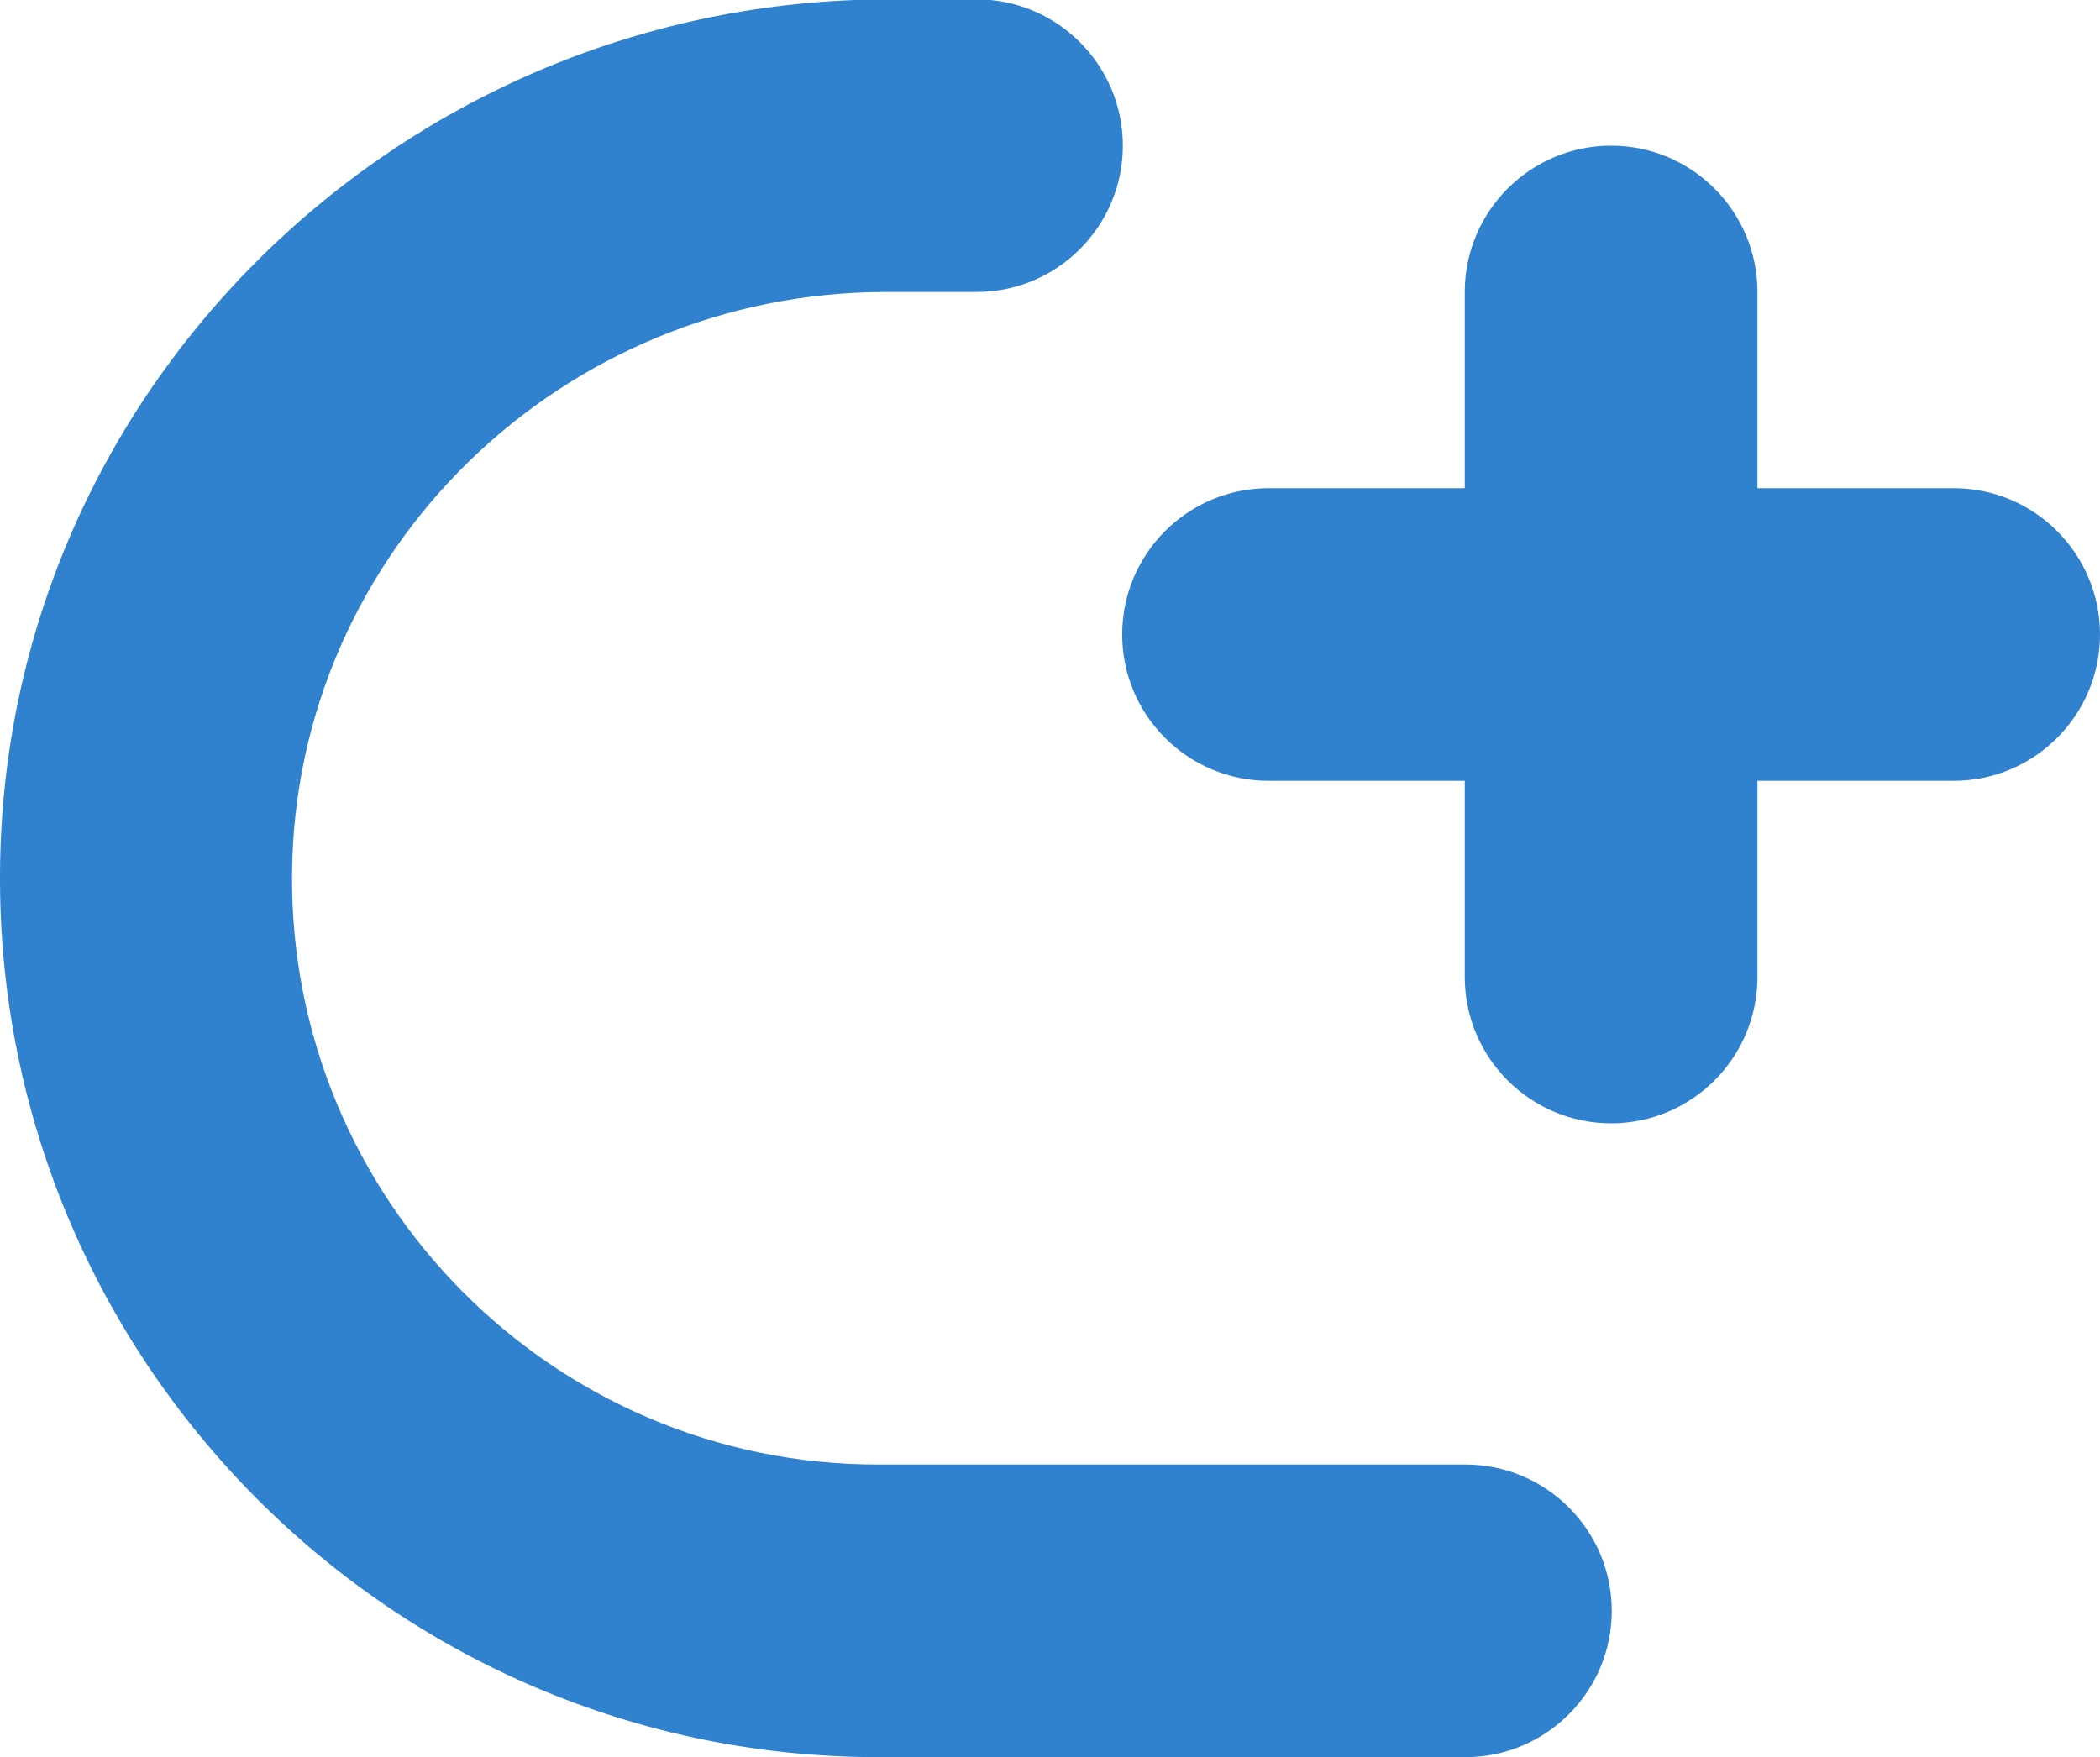
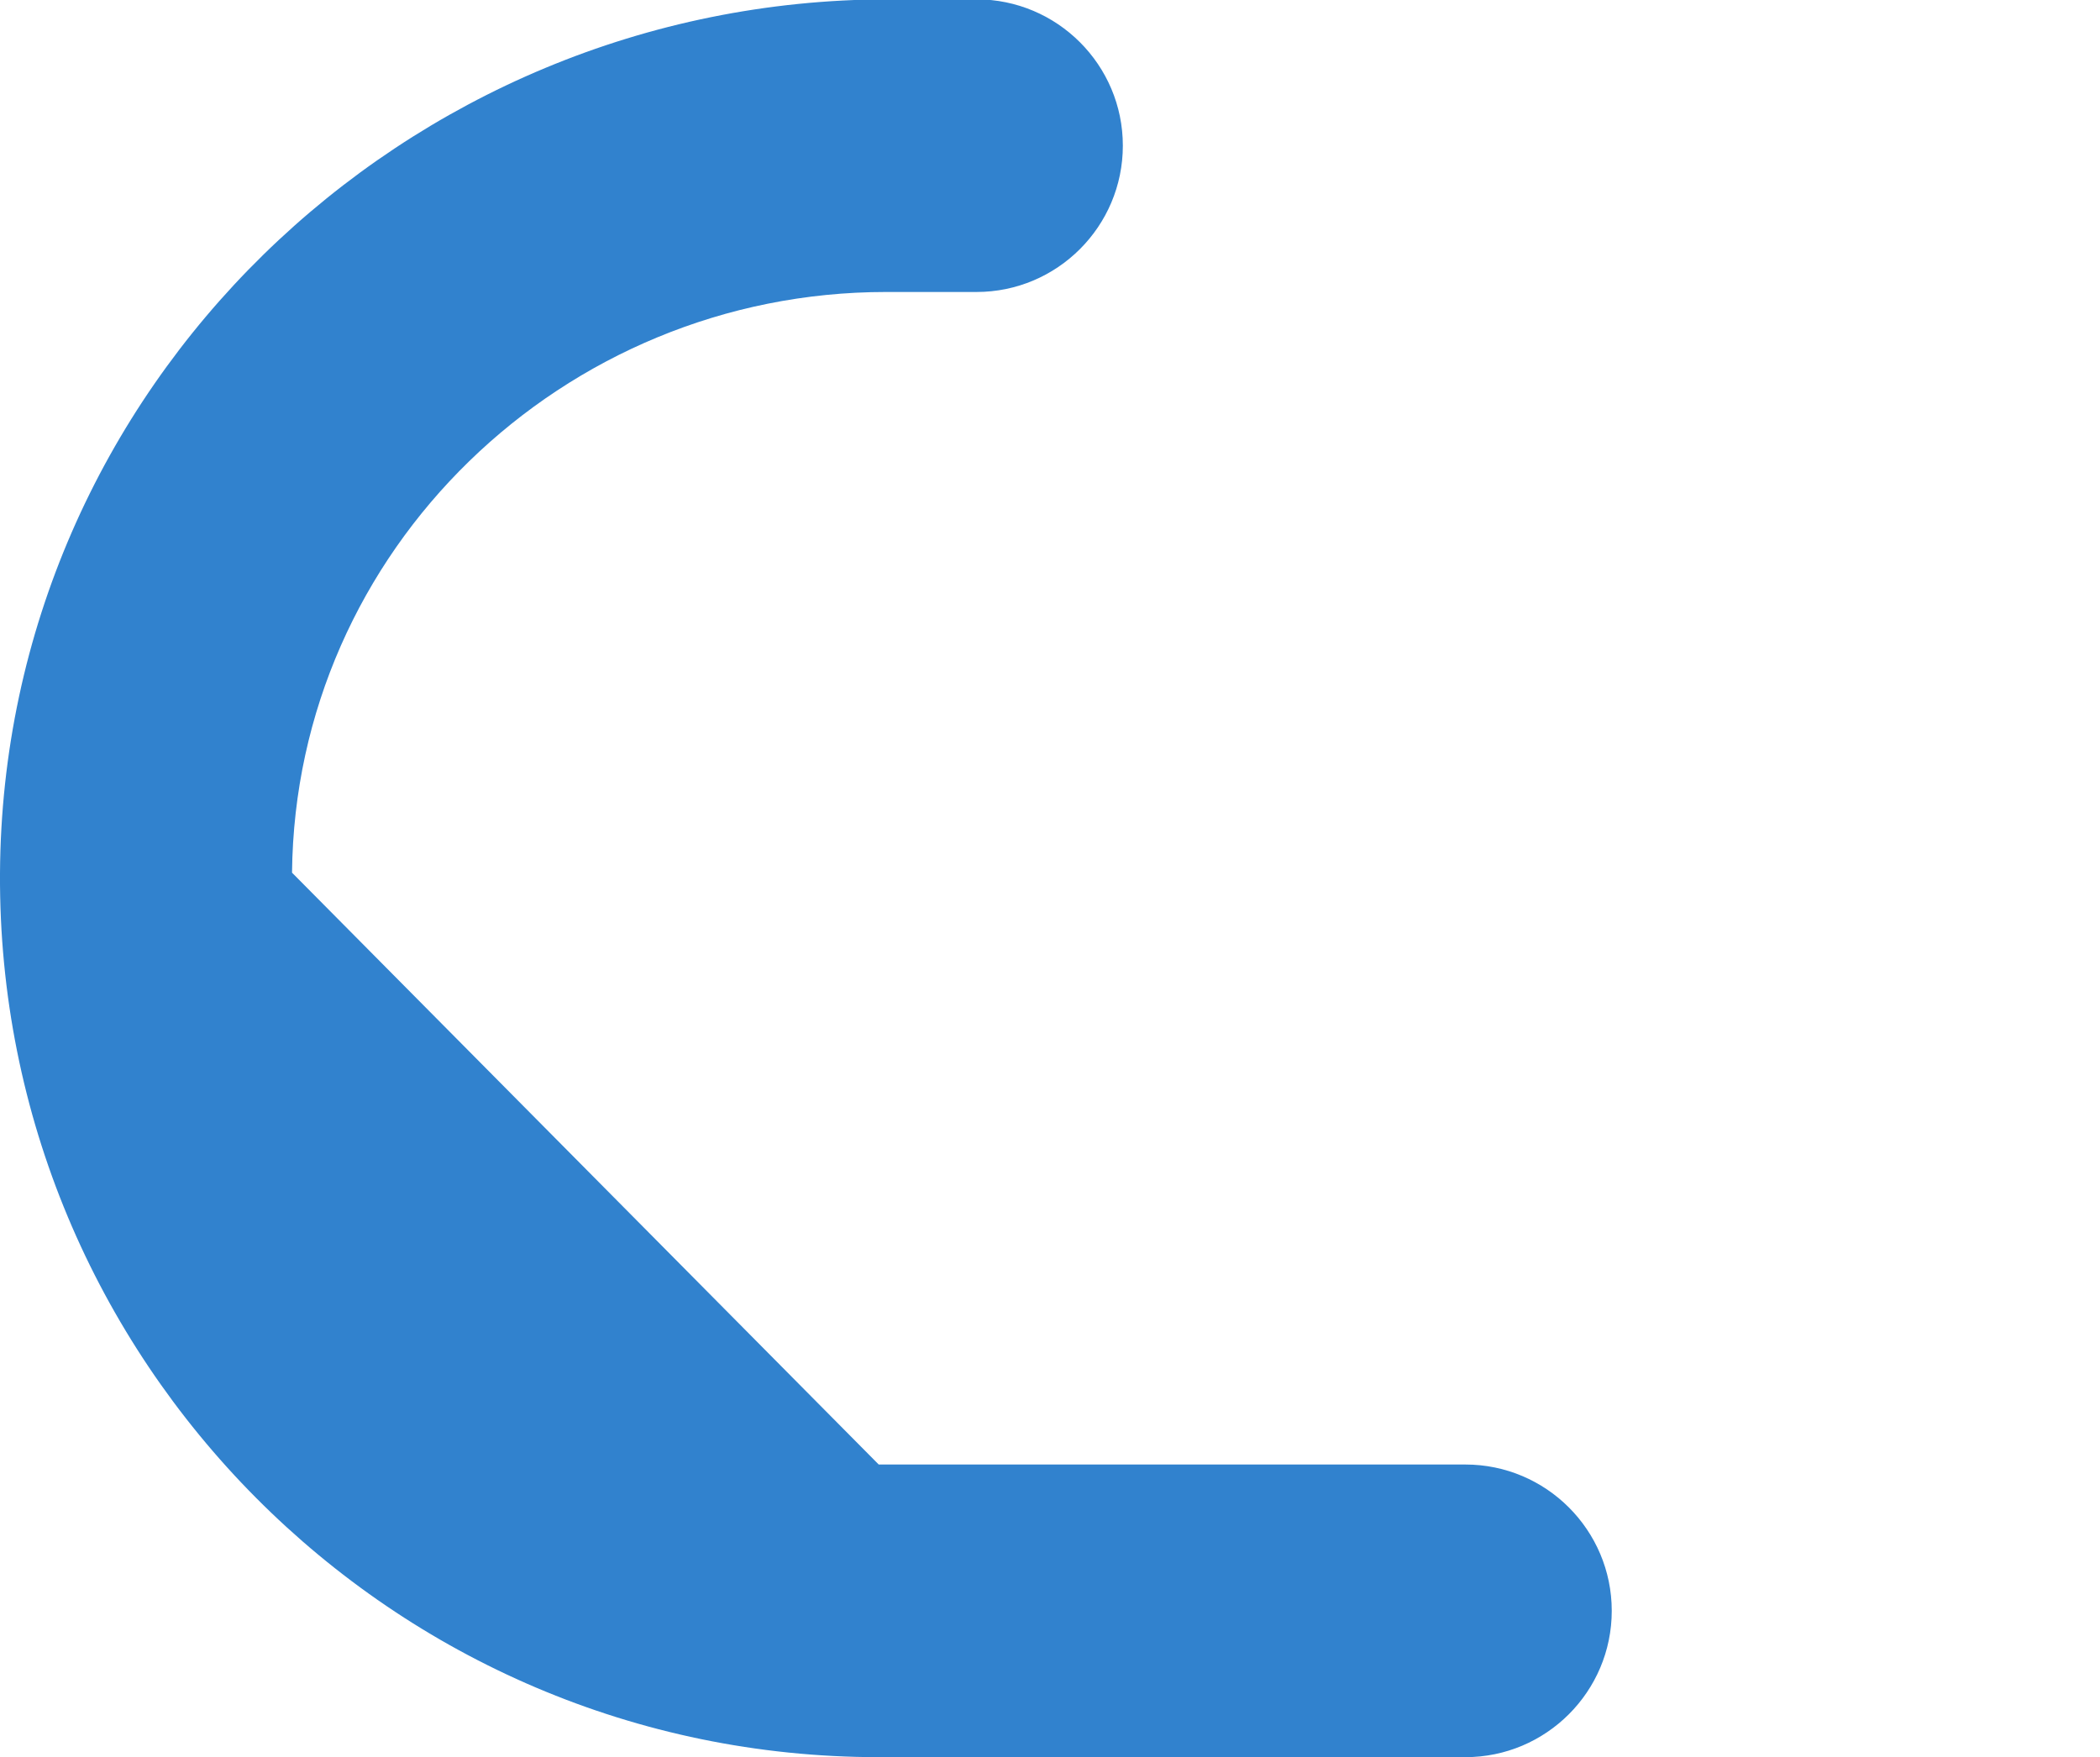
<svg xmlns="http://www.w3.org/2000/svg" version="1.1" viewBox="0 0 320 267.8" xml:space="preserve" fill="#3182CE">
  <g>
-     <path d="M297.7,74.4h-29.9V44.5c0-12.3-10-22.3-22.3-22.3h0c-12.3,0-22.3,10-22.3,22.3v29.9h-29.9c-12.3,0-22.3,10-22.3,22.3v0   c0,12.3,10,22.3,22.3,22.3h29.9v29.9c0,12.3,10,22.3,22.3,22.3h0c12.3,0,22.3-10,22.3-22.3V119h29.9c12.3,0,22.3-10,22.3-22.3v0   C320,84.4,310,74.4,297.7,74.4z" />
-     <path d="M44.5,133C45,83.8,85.8,44.5,135,44.5h13.8c12.3,0,22.3-10,22.3-22.3v0c0-12.3-10-22.3-22.3-22.3l-13.5,0   C61.5,0,0.4,59.2,0,133.1c-0.4,74.2,59.8,134.7,133.9,134.7h89.4c12.3,0,22.3-10,22.3-22.3v0c0-12.3-10-22.3-22.3-22.3h-89.4   C84.3,223.3,44,182.7,44.5,133z" />
+     <path d="M44.5,133C45,83.8,85.8,44.5,135,44.5h13.8c12.3,0,22.3-10,22.3-22.3v0c0-12.3-10-22.3-22.3-22.3l-13.5,0   C61.5,0,0.4,59.2,0,133.1c-0.4,74.2,59.8,134.7,133.9,134.7h89.4c12.3,0,22.3-10,22.3-22.3v0c0-12.3-10-22.3-22.3-22.3h-89.4   z" />
  </g>
</svg>